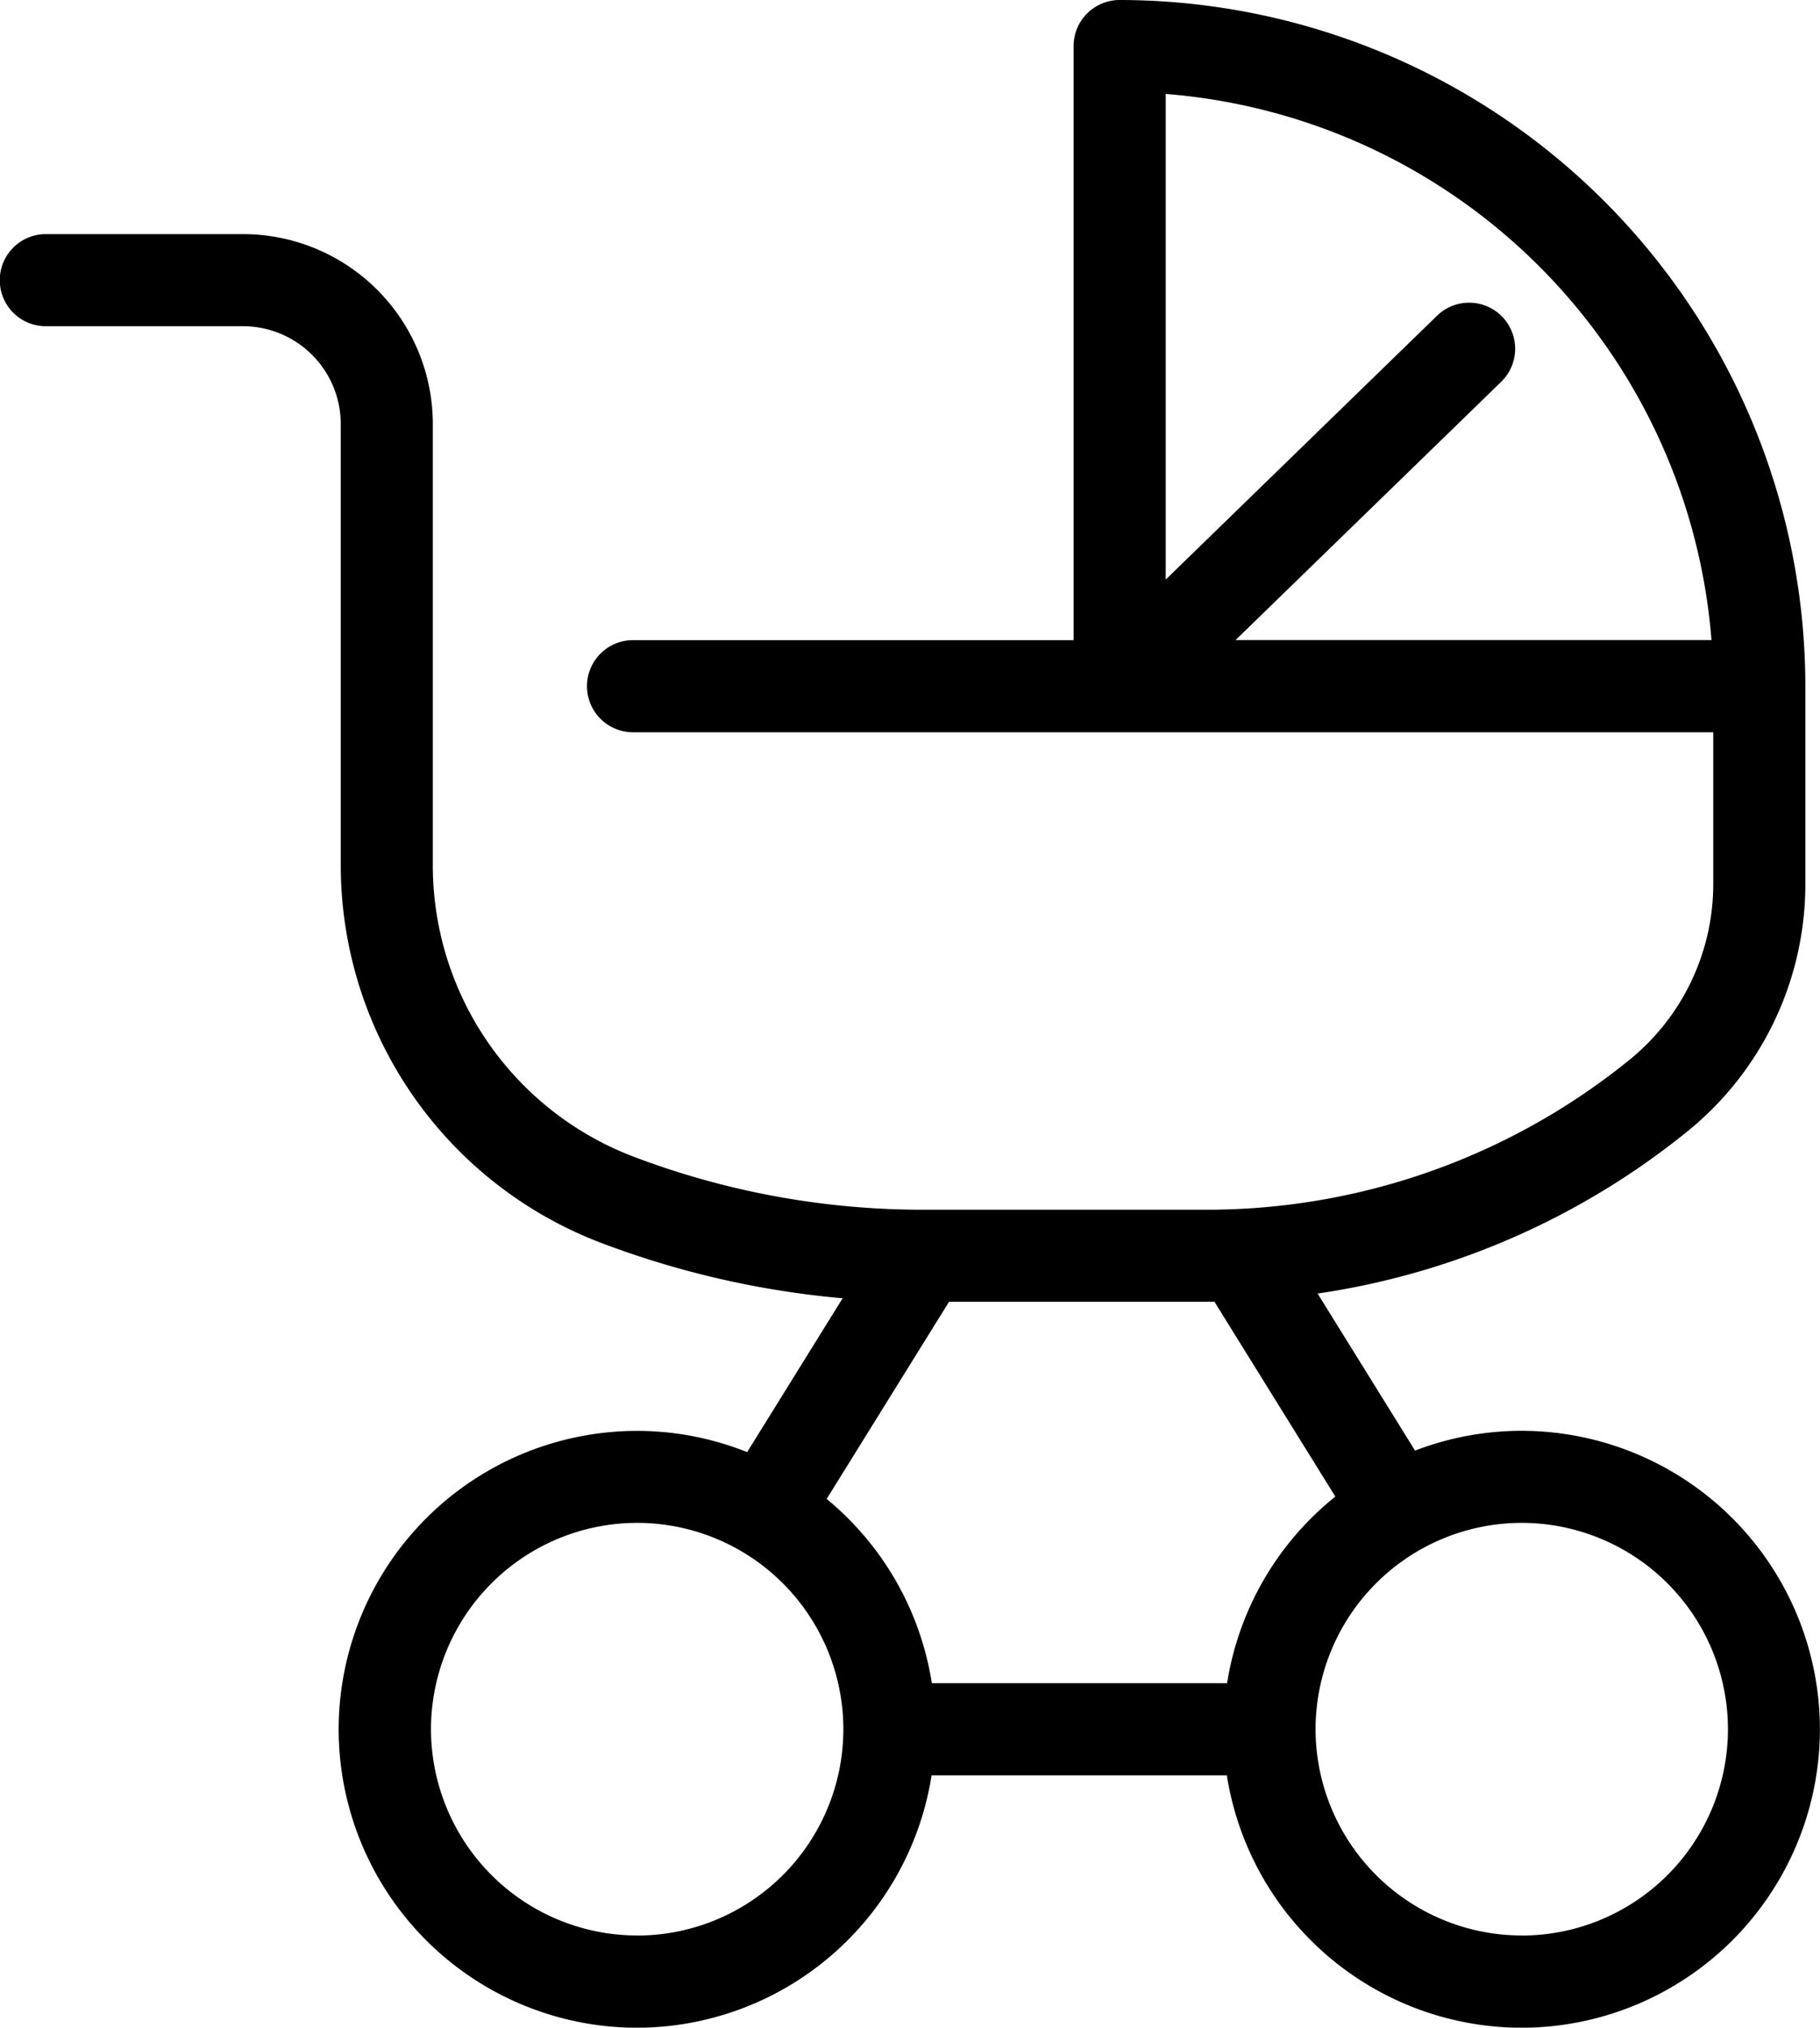
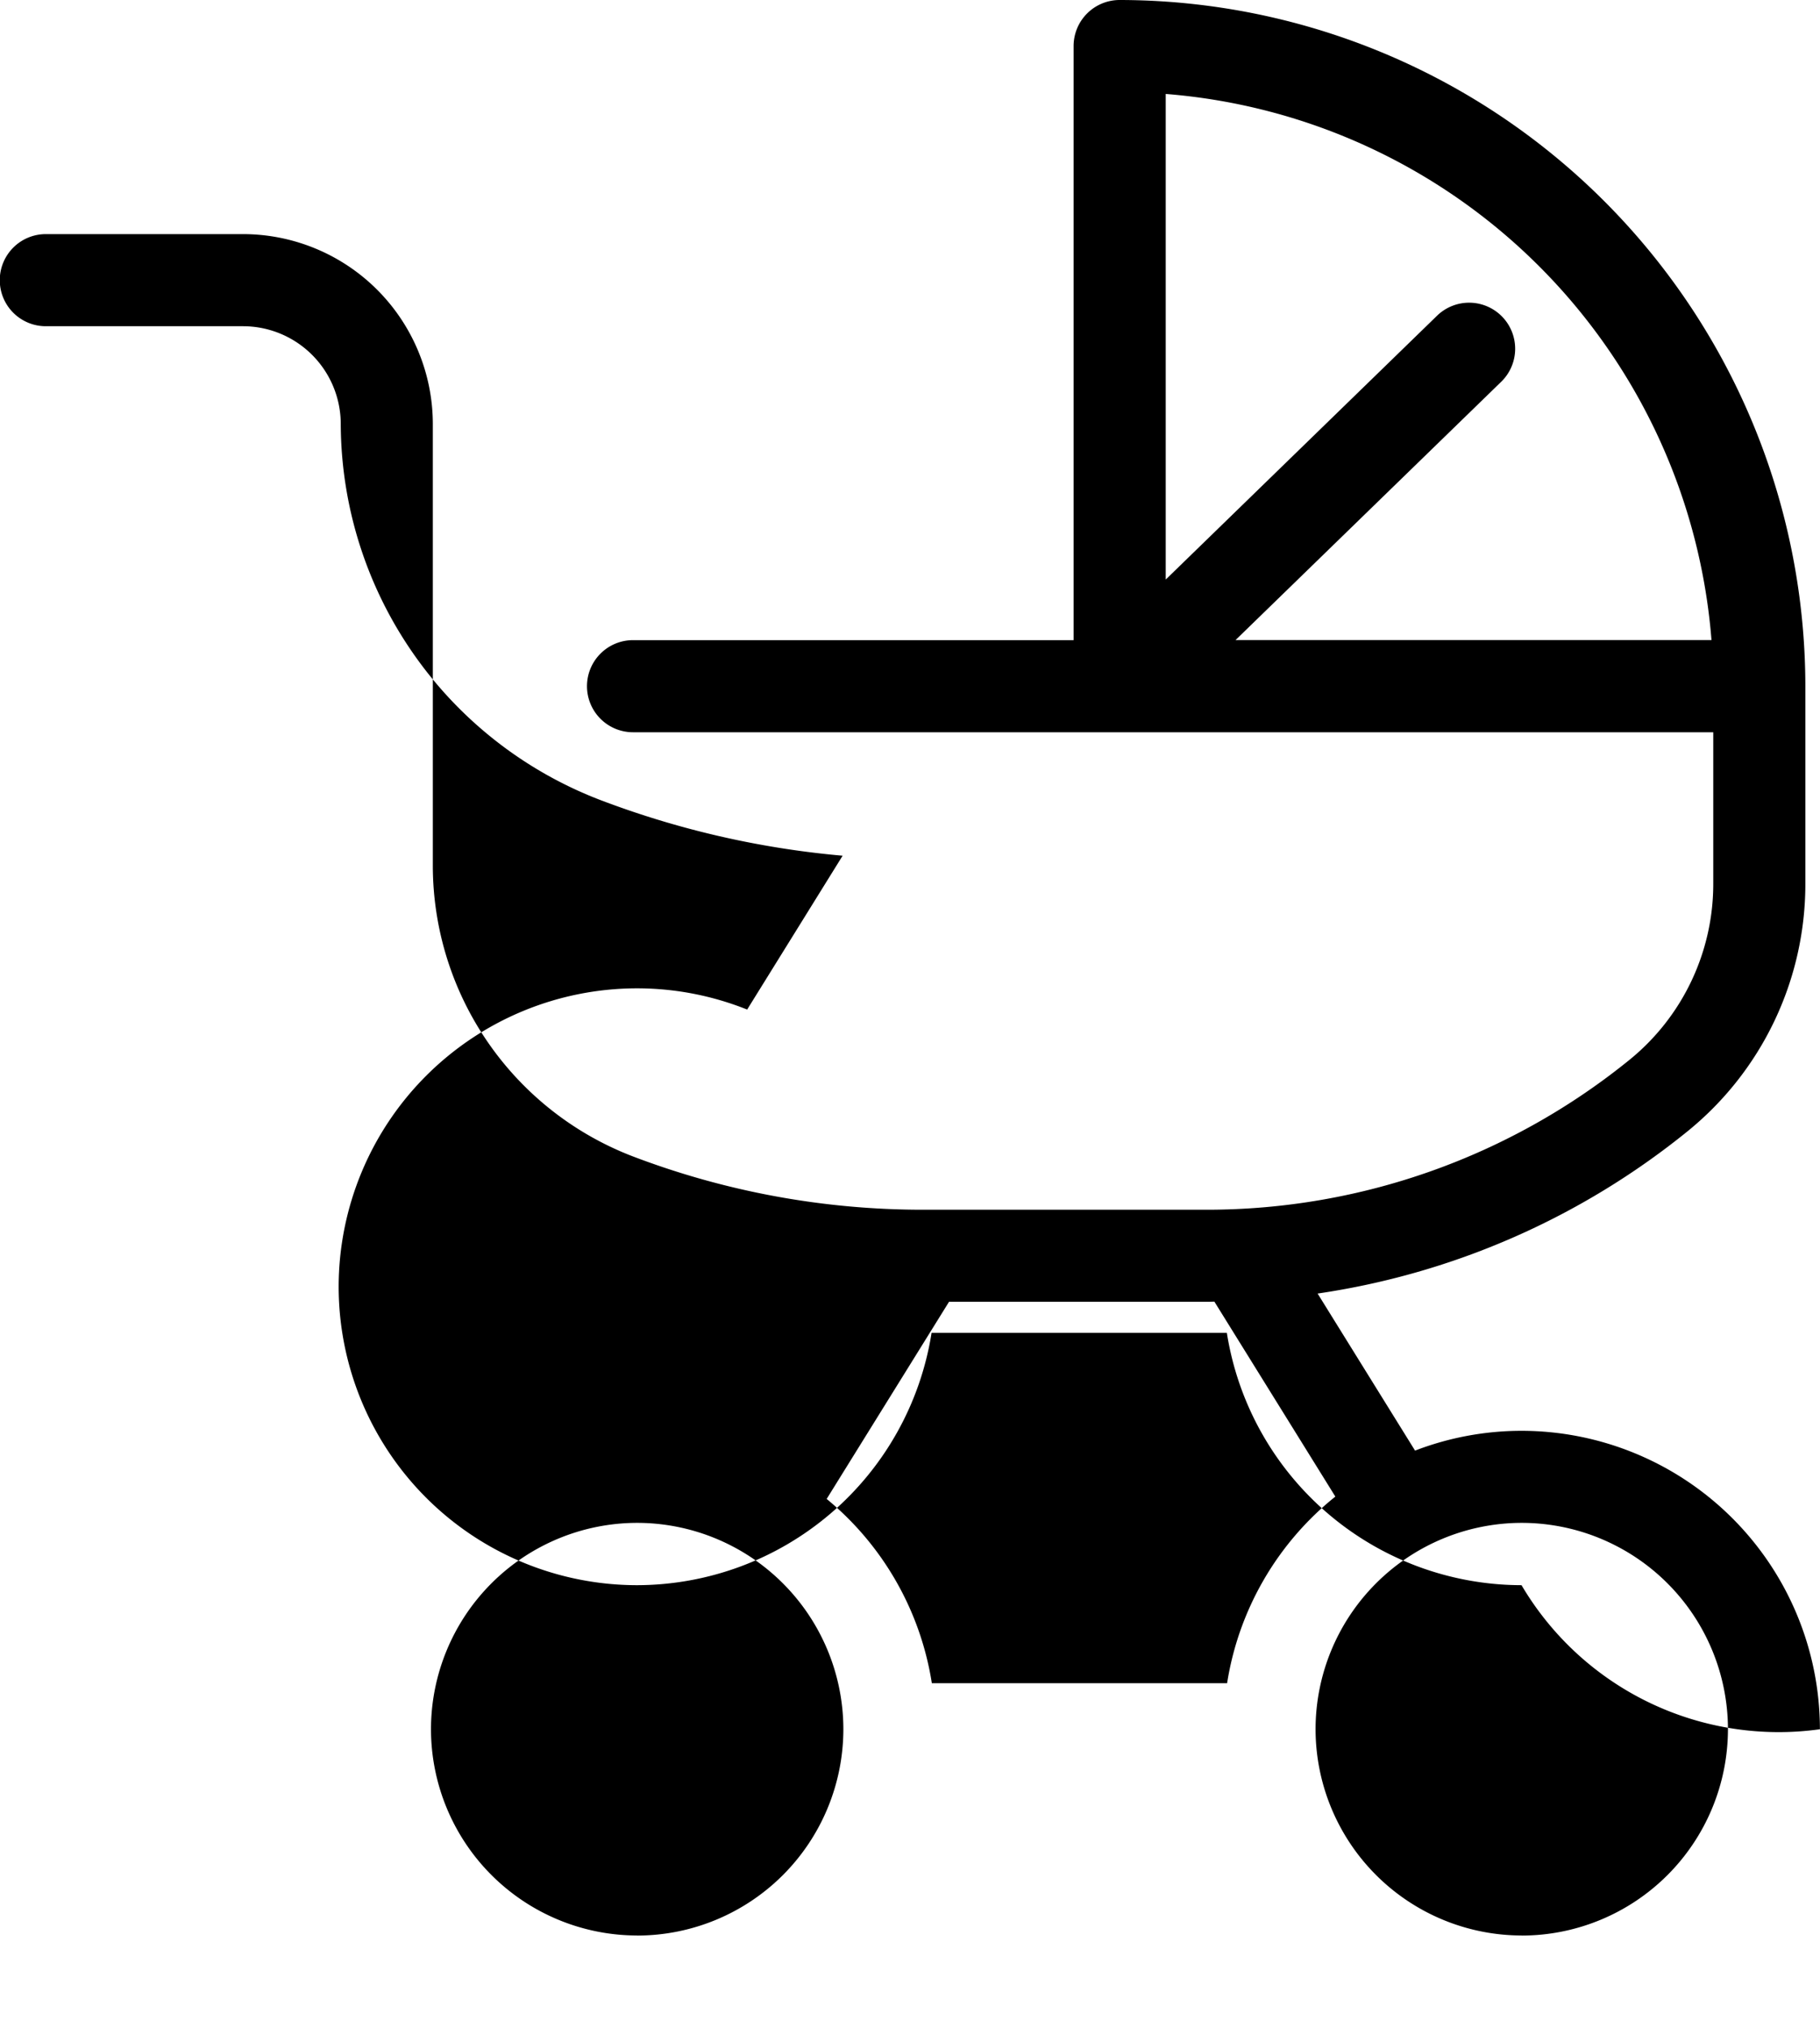
<svg xmlns="http://www.w3.org/2000/svg" width="105.754" height="117.749" viewBox="0 0 105.754 117.749">
-   <path id="Trazado_3253" data-name="Trazado 3253" d="M-255.325,482.482a17.236,17.236,0,0,0-6.2,1.149l-5.662-9.12a44.365,44.365,0,0,0,21.476-9.407,18.485,18.485,0,0,0,6.865-14.413V439.238a39.89,39.89,0,0,0-39.845-39.845,2.675,2.675,0,0,0-2.675,2.674v34.5h-25.6a2.674,2.674,0,0,0-2.675,2.675,2.674,2.674,0,0,0,2.675,2.674h62.769v8.779a13.157,13.157,0,0,1-4.887,10.259,38.993,38.993,0,0,1-24.5,8.689h-16.52a47.324,47.324,0,0,1-16.895-3.106,18.1,18.1,0,0,1-11.6-16.823v-25.7a11.038,11.038,0,0,0-11.026-11.026h-11.462a2.675,2.675,0,0,0-2.675,2.675,2.674,2.674,0,0,0,2.675,2.674h11.462a5.683,5.683,0,0,1,5.676,5.677v25.7a23.476,23.476,0,0,0,15.044,21.822,52.626,52.626,0,0,0,14.118,3.249l-5.547,8.934a17.23,17.23,0,0,0-6.407-1.233,17.349,17.349,0,0,0-17.33,17.33,17.349,17.349,0,0,0,17.33,17.33,17.357,17.357,0,0,0,17.123-14.655h17.157a17.357,17.357,0,0,0,17.123,14.655A17.349,17.349,0,0,0-238,499.812,17.349,17.349,0,0,0-255.325,482.482Zm11.021-45.919h-27.652l15.437-15a2.674,2.674,0,0,0,.054-3.782,2.675,2.675,0,0,0-3.782-.054l-15.766,15.322v-28.2A34.545,34.545,0,0,1-244.3,436.564Zm-44.3,38.426h15.032c.129,0,.258-.007.387-.008l7.028,11.32a17.335,17.335,0,0,0-6.289,10.837h-17.157a17.333,17.333,0,0,0-6.111-10.7Zm-18.121,36.8a11.994,11.994,0,0,1-11.981-11.981,11.994,11.994,0,0,1,11.981-11.981,11.994,11.994,0,0,1,11.981,11.981A11.994,11.994,0,0,1-306.728,511.793Zm51.4,0a11.994,11.994,0,0,1-11.981-11.981,11.994,11.994,0,0,1,11.981-11.981,11.994,11.994,0,0,1,11.981,11.981A11.994,11.994,0,0,1-255.325,511.793Z" transform="translate(343.749 -399.393)" />
+   <path id="Trazado_3253" data-name="Trazado 3253" d="M-255.325,482.482a17.236,17.236,0,0,0-6.2,1.149l-5.662-9.12a44.365,44.365,0,0,0,21.476-9.407,18.485,18.485,0,0,0,6.865-14.413V439.238a39.89,39.89,0,0,0-39.845-39.845,2.675,2.675,0,0,0-2.675,2.674v34.5h-25.6a2.674,2.674,0,0,0-2.675,2.675,2.674,2.674,0,0,0,2.675,2.674h62.769v8.779a13.157,13.157,0,0,1-4.887,10.259,38.993,38.993,0,0,1-24.5,8.689h-16.52a47.324,47.324,0,0,1-16.895-3.106,18.1,18.1,0,0,1-11.6-16.823v-25.7a11.038,11.038,0,0,0-11.026-11.026h-11.462a2.675,2.675,0,0,0-2.675,2.675,2.674,2.674,0,0,0,2.675,2.674h11.462a5.683,5.683,0,0,1,5.676,5.677a23.476,23.476,0,0,0,15.044,21.822,52.626,52.626,0,0,0,14.118,3.249l-5.547,8.934a17.23,17.23,0,0,0-6.407-1.233,17.349,17.349,0,0,0-17.33,17.33,17.349,17.349,0,0,0,17.33,17.33,17.357,17.357,0,0,0,17.123-14.655h17.157a17.357,17.357,0,0,0,17.123,14.655A17.349,17.349,0,0,0-238,499.812,17.349,17.349,0,0,0-255.325,482.482Zm11.021-45.919h-27.652l15.437-15a2.674,2.674,0,0,0,.054-3.782,2.675,2.675,0,0,0-3.782-.054l-15.766,15.322v-28.2A34.545,34.545,0,0,1-244.3,436.564Zm-44.3,38.426h15.032c.129,0,.258-.007.387-.008l7.028,11.32a17.335,17.335,0,0,0-6.289,10.837h-17.157a17.333,17.333,0,0,0-6.111-10.7Zm-18.121,36.8a11.994,11.994,0,0,1-11.981-11.981,11.994,11.994,0,0,1,11.981-11.981,11.994,11.994,0,0,1,11.981,11.981A11.994,11.994,0,0,1-306.728,511.793Zm51.4,0a11.994,11.994,0,0,1-11.981-11.981,11.994,11.994,0,0,1,11.981-11.981,11.994,11.994,0,0,1,11.981,11.981A11.994,11.994,0,0,1-255.325,511.793Z" transform="translate(343.749 -399.393)" />
</svg>